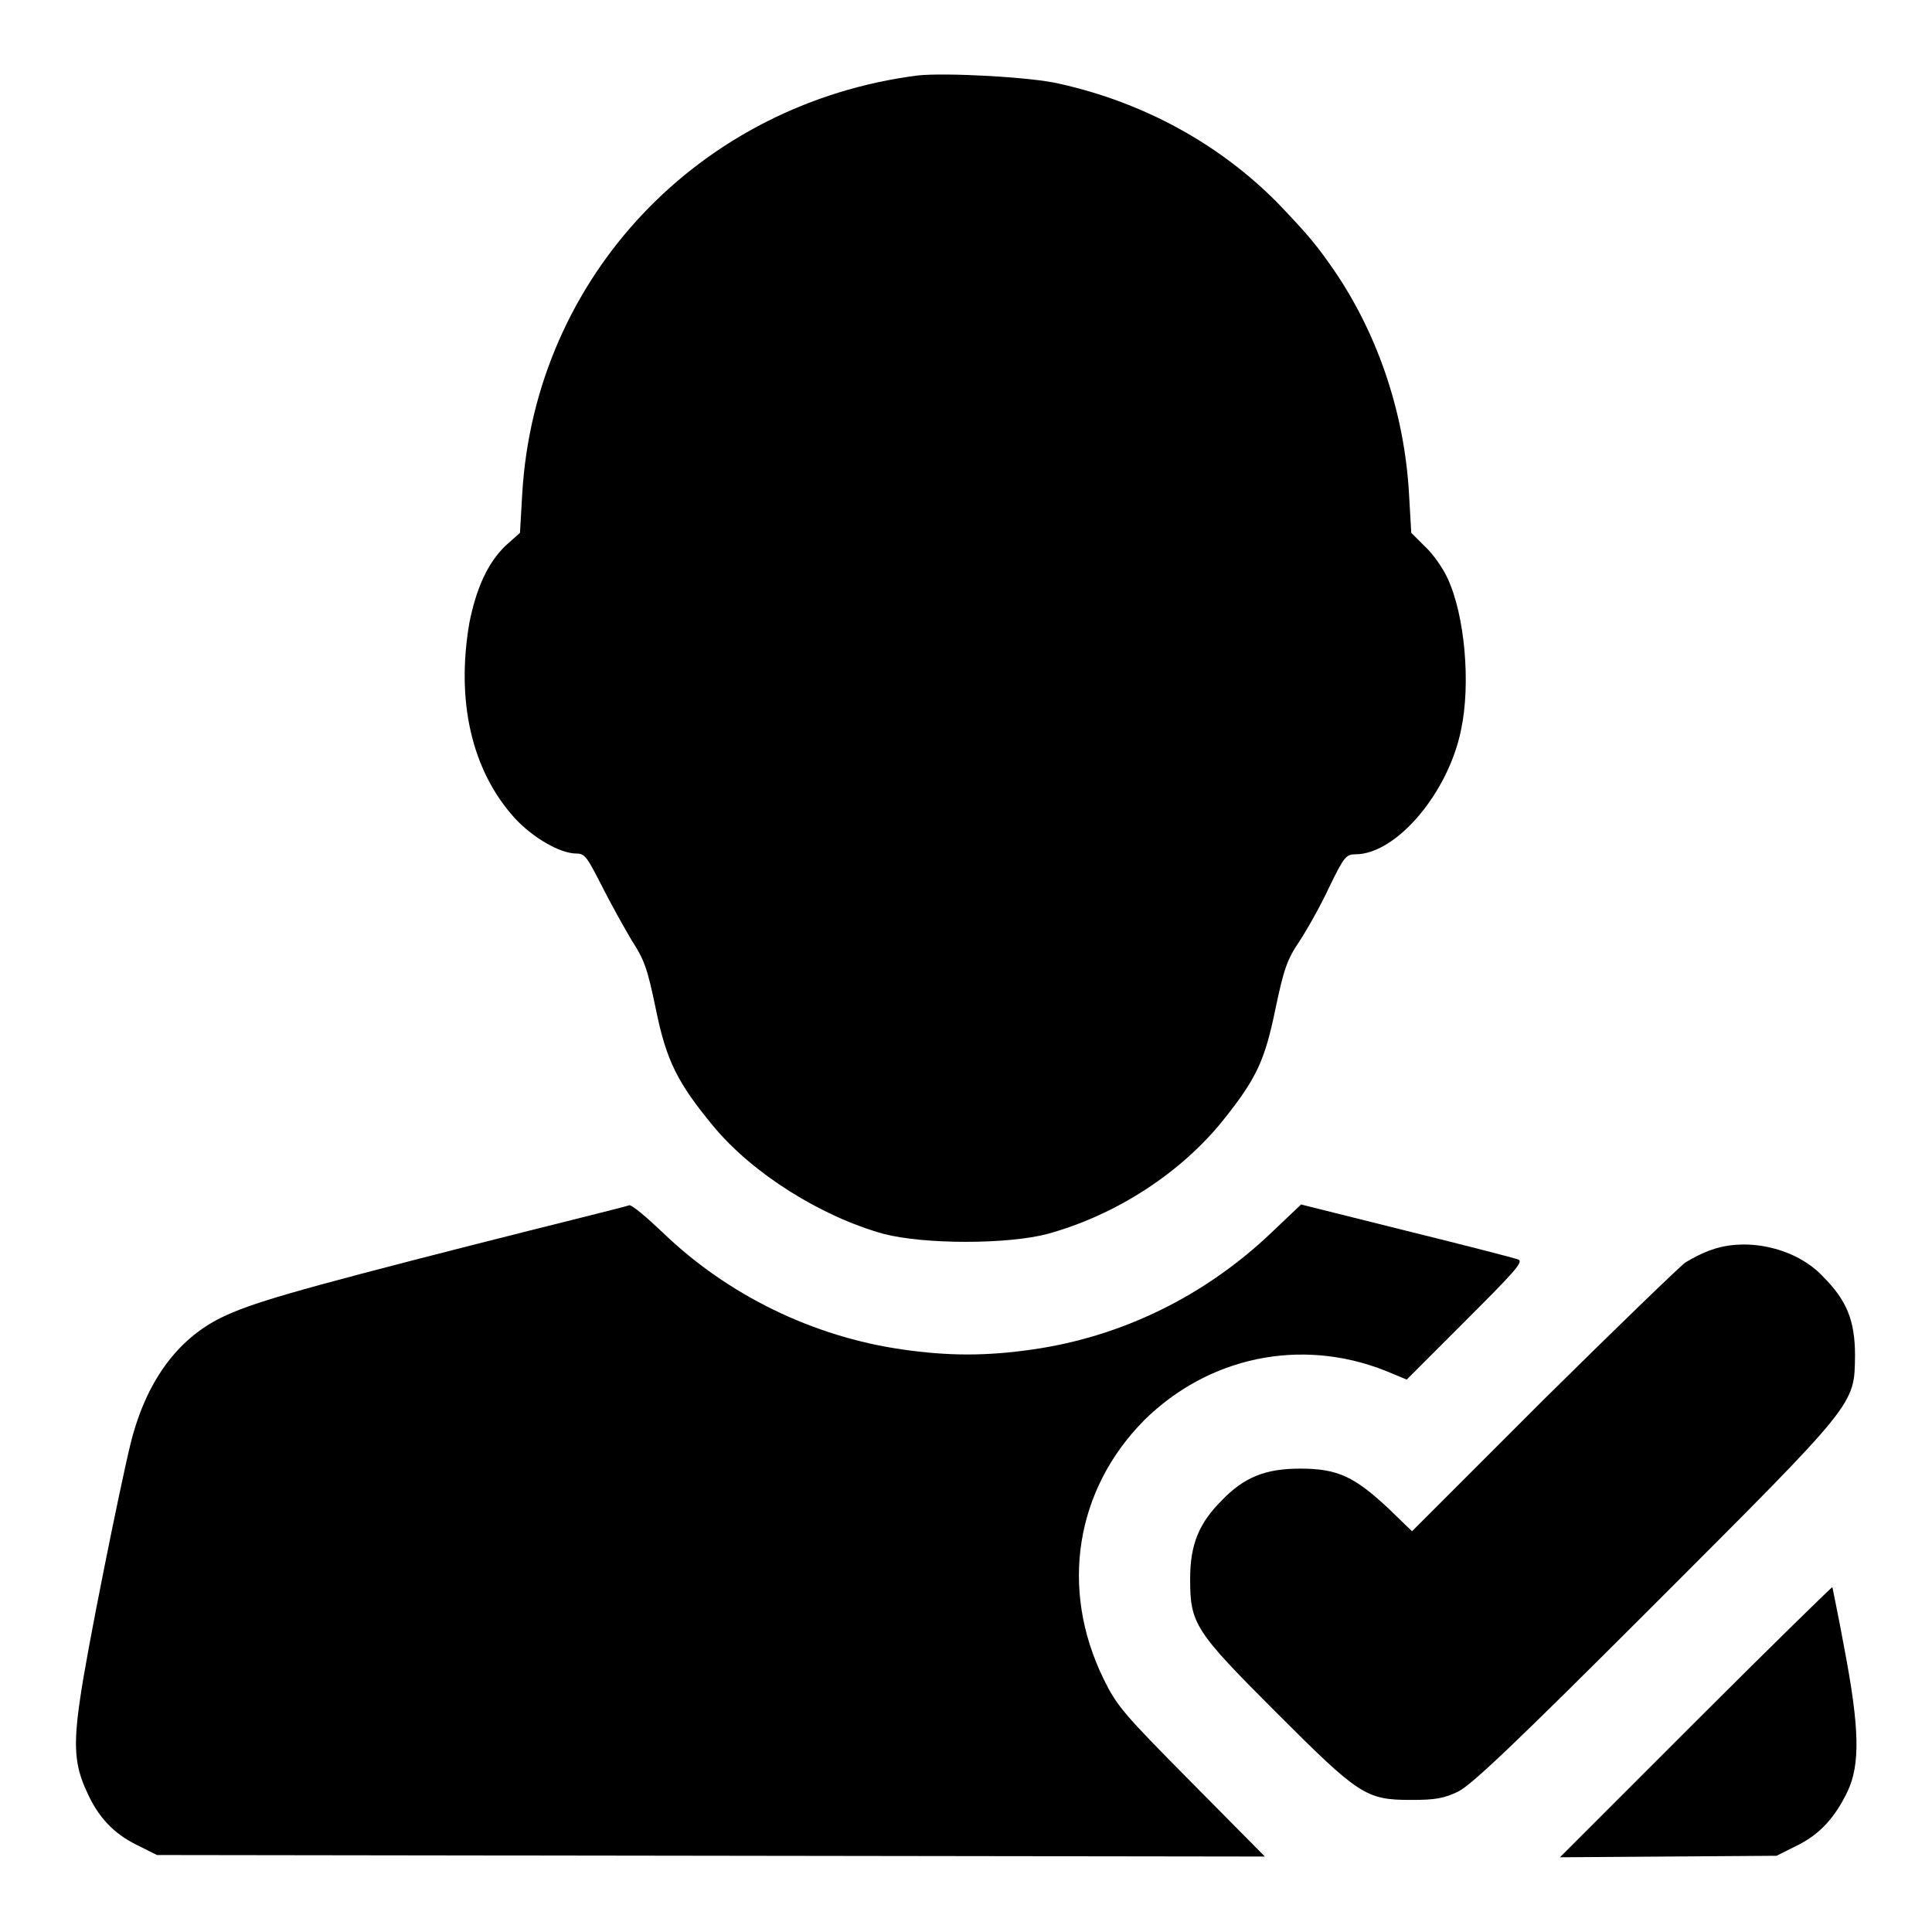
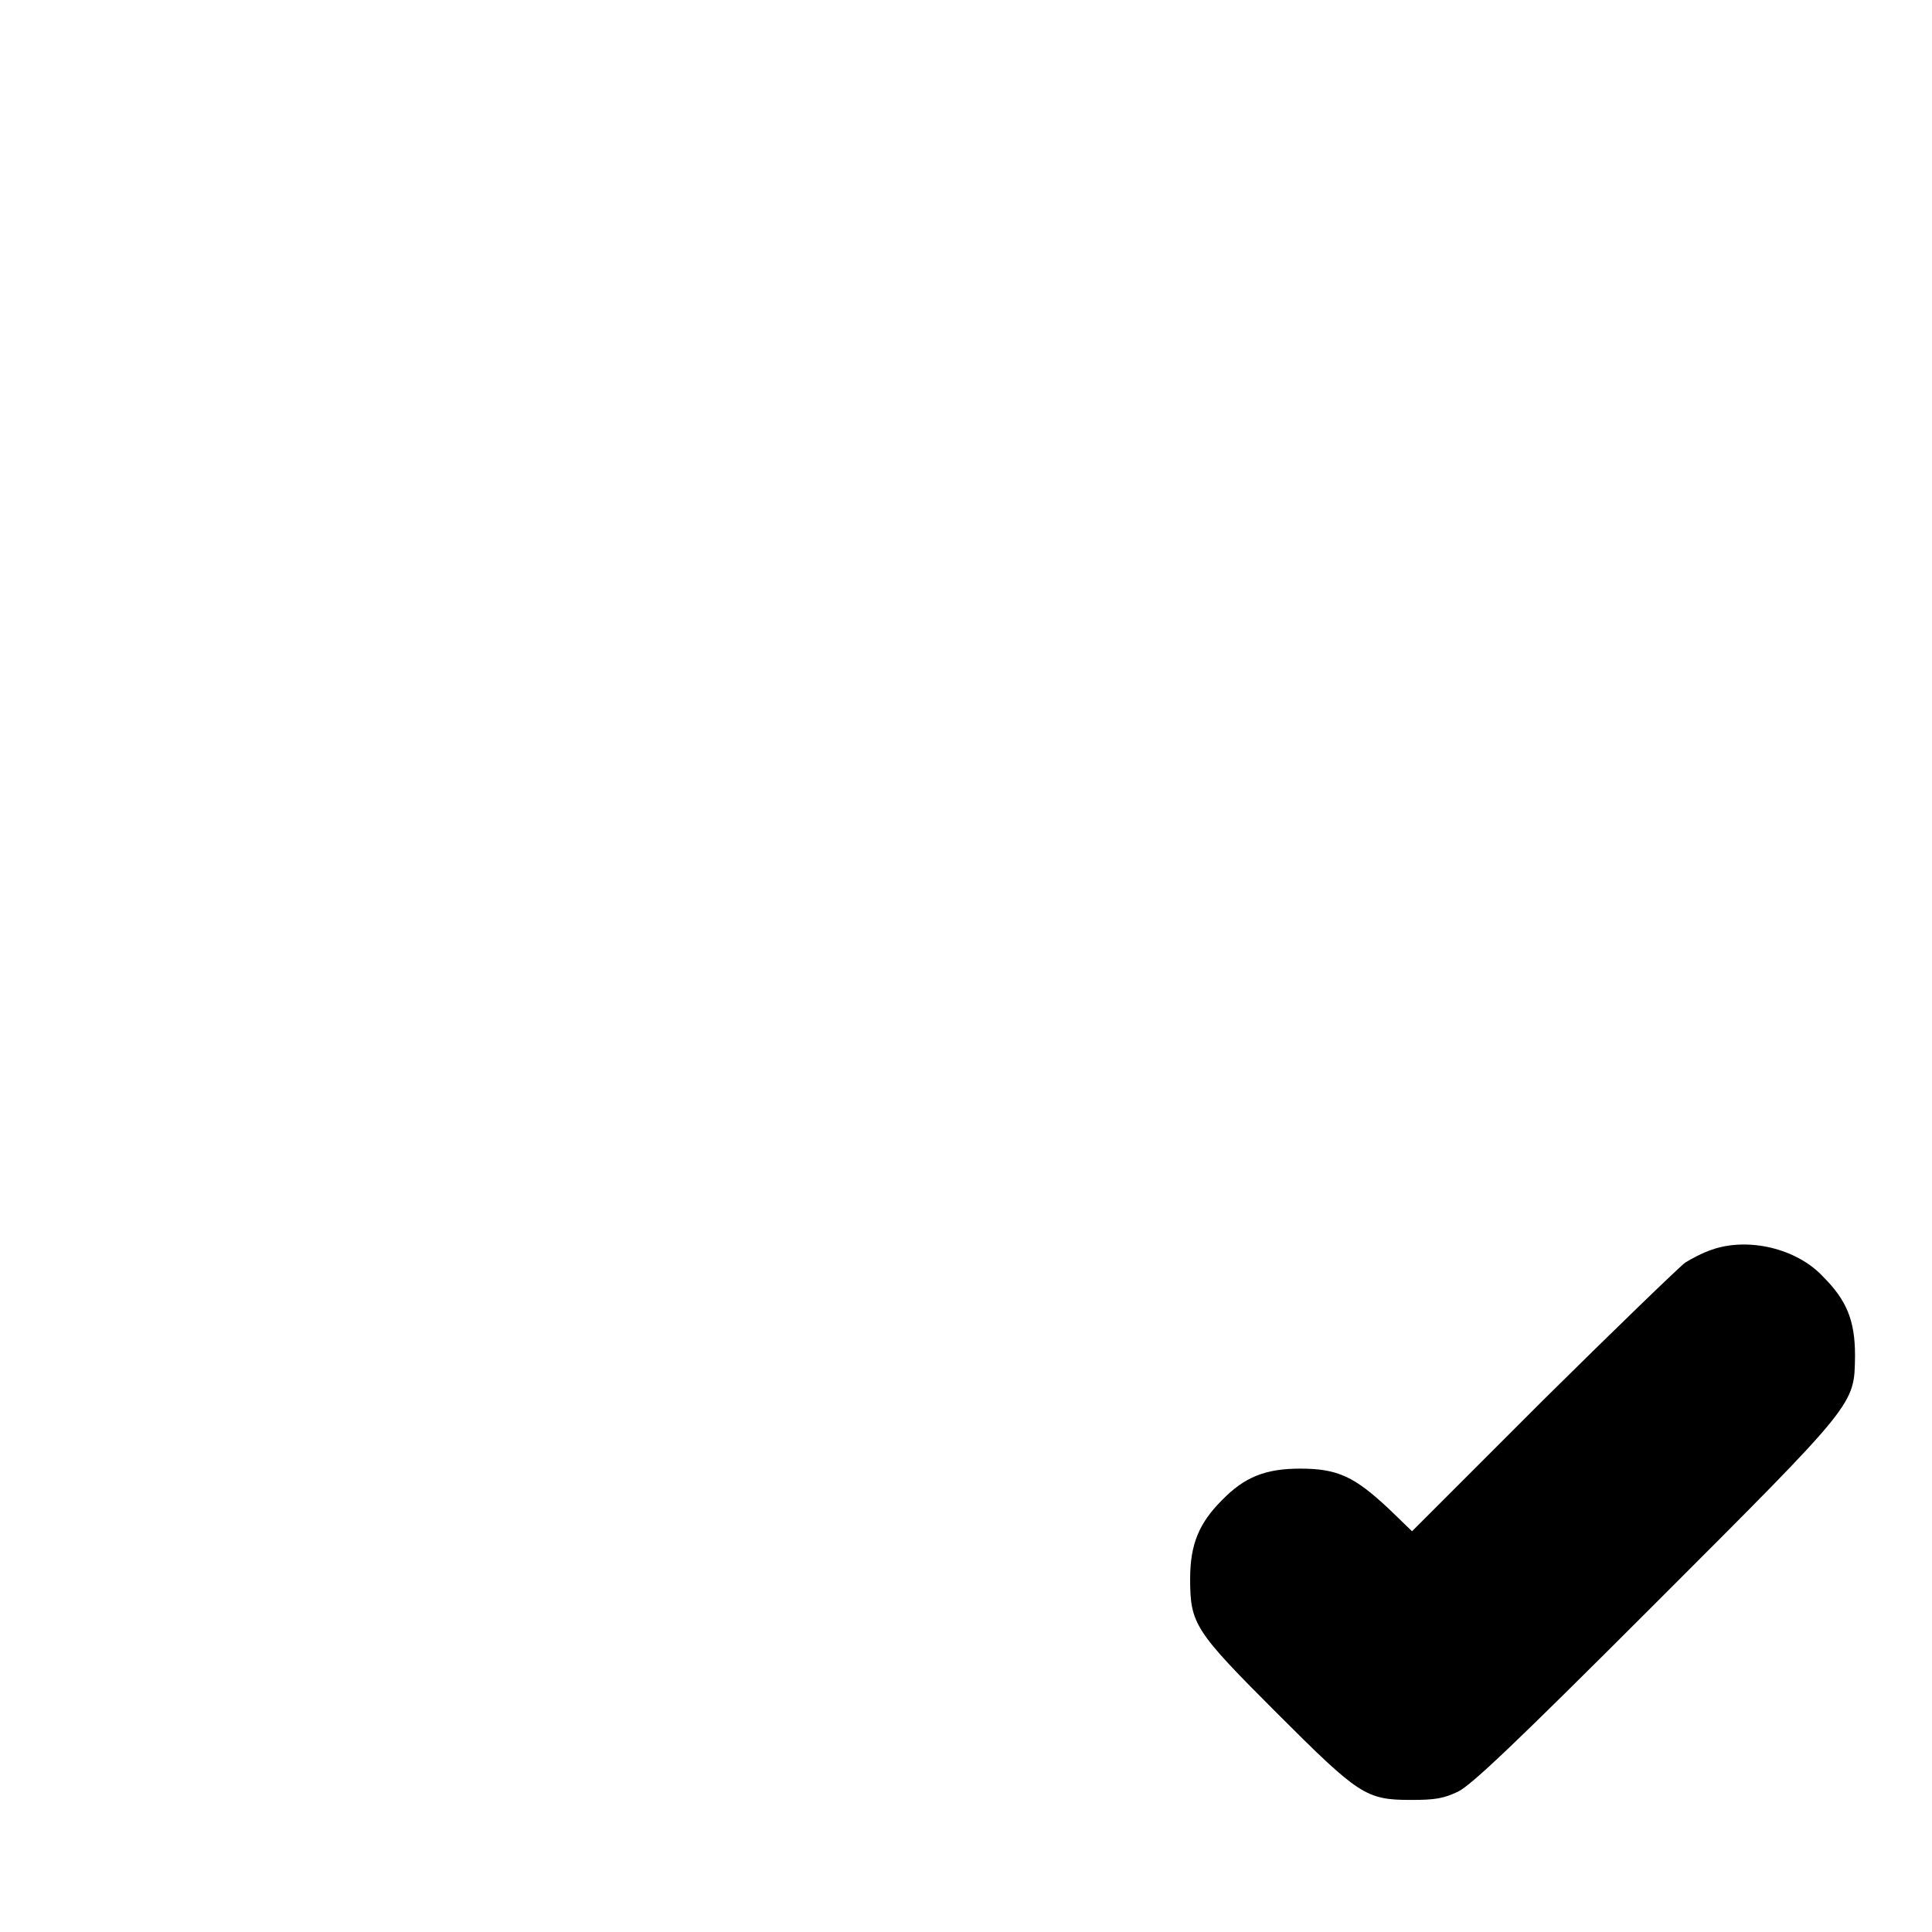
<svg xmlns="http://www.w3.org/2000/svg" version="1.1" x="0px" y="0px" viewBox="0 0 256 256" enable-background="new 0 0 256 256" xml:space="preserve">
  <g>
    <g>
      <g>
-         <path fill="#000000" d="M121.6,10c-28.9,3.7-50.7,26.7-52.4,55.4l-0.3,5.2L67,72.3c-2.4,2.3-3.9,5.7-4.8,10.2c-1.8,10.4,0.3,19.6,6,25.9c2.4,2.6,6,4.7,8.2,4.7c1.1,0,1.4,0.5,3.3,4.2c1.2,2.4,3,5.6,4,7.3c1.7,2.6,2.1,3.8,3.2,9.1c1.4,6.9,2.9,9.8,7.6,15.5c5.2,6.3,14.3,12,22.6,14.3c5.4,1.4,16.4,1.4,21.7,0c9.1-2.5,17.7-8.1,23.3-15.1c4.4-5.5,5.5-7.9,6.9-14.7c1.1-5.2,1.5-6.5,3.2-9c1.1-1.7,2.9-4.9,4-7.3c1.9-3.9,2.2-4.2,3.4-4.2c5.4,0,12.3-8.1,14-16.5c1.3-6.1,0.5-15.2-1.8-20.1c-0.6-1.3-1.9-3.2-3-4.2l-1.8-1.8l-0.3-5.2c-0.6-10.5-4-20.7-9.6-29.1c-2.6-3.8-3.6-5-7.8-9.4c-7.7-7.8-17.7-13.3-28.9-15.8C136.7,10.2,125.2,9.6,121.6,10z" />
-         <path fill="#000000" d="M62.5,165c-23.9,6.1-29.3,7.7-33.2,9.6c-5.9,2.9-10,8.6-12,16.7c-1.4,5.7-5.9,28-6.7,33.9c-0.9,6.1-0.7,8.8,0.9,12.2c1.5,3.4,3.6,5.6,6.7,7.1l2.6,1.3l73.4,0.1l73.4,0.1l-9.7-9.8c-9-9.1-9.9-10.1-11.7-13.8c-5.8-11.9-3.7-25,5.4-34.2c8.5-8.4,20.7-11,31.9-6.6l2.9,1.2l7.8-7.8c6.4-6.4,7.7-7.8,7-8.1c-0.5-0.2-7.1-1.9-14.8-3.8l-14-3.5l-3.9,3.7c-8.8,8.4-19.8,13.8-31.6,15.5c-6.2,0.9-11.2,0.9-17.4,0c-11.8-1.7-23.1-7.2-31.7-15.5c-2.1-2-4-3.6-4.4-3.6C82.9,159.9,73.5,162.2,62.5,165z" />
        <path fill="#000000" d="M226.8,165.6c-1.2,0.4-2.7,1.2-3.5,1.7c-0.7,0.5-9.2,8.7-18.8,18.2l-17.4,17.4l-3.1-3c-4.5-4.2-6.7-5.3-11.7-5.3c-4.6,0-7.4,1.1-10.4,4.2c-3,3-4.2,5.8-4.2,10.4c0,6,0.6,6.9,11.5,17.8c10.9,10.9,11.8,11.5,17.8,11.5c3.2,0,4.3-0.2,6.2-1.1c1.8-0.9,7.4-6.2,25.9-24.7c27.1-27.1,26.6-26.5,26.7-33.1c0-4.6-1.1-7.3-4.2-10.4C238.1,165.4,231.6,163.9,226.8,165.6z" />
-         <path fill="#000000" d="M224.7,228.1l-18,18L221,246l14.4-0.1l2.6-1.3c3.1-1.5,5.1-3.7,6.8-7.2c1.7-3.6,1.6-8.4-0.4-18.9c-0.8-4.4-1.6-8.1-1.6-8.2C242.8,210.2,234.6,218.2,224.7,228.1z" />
      </g>
    </g>
  </g>
</svg>